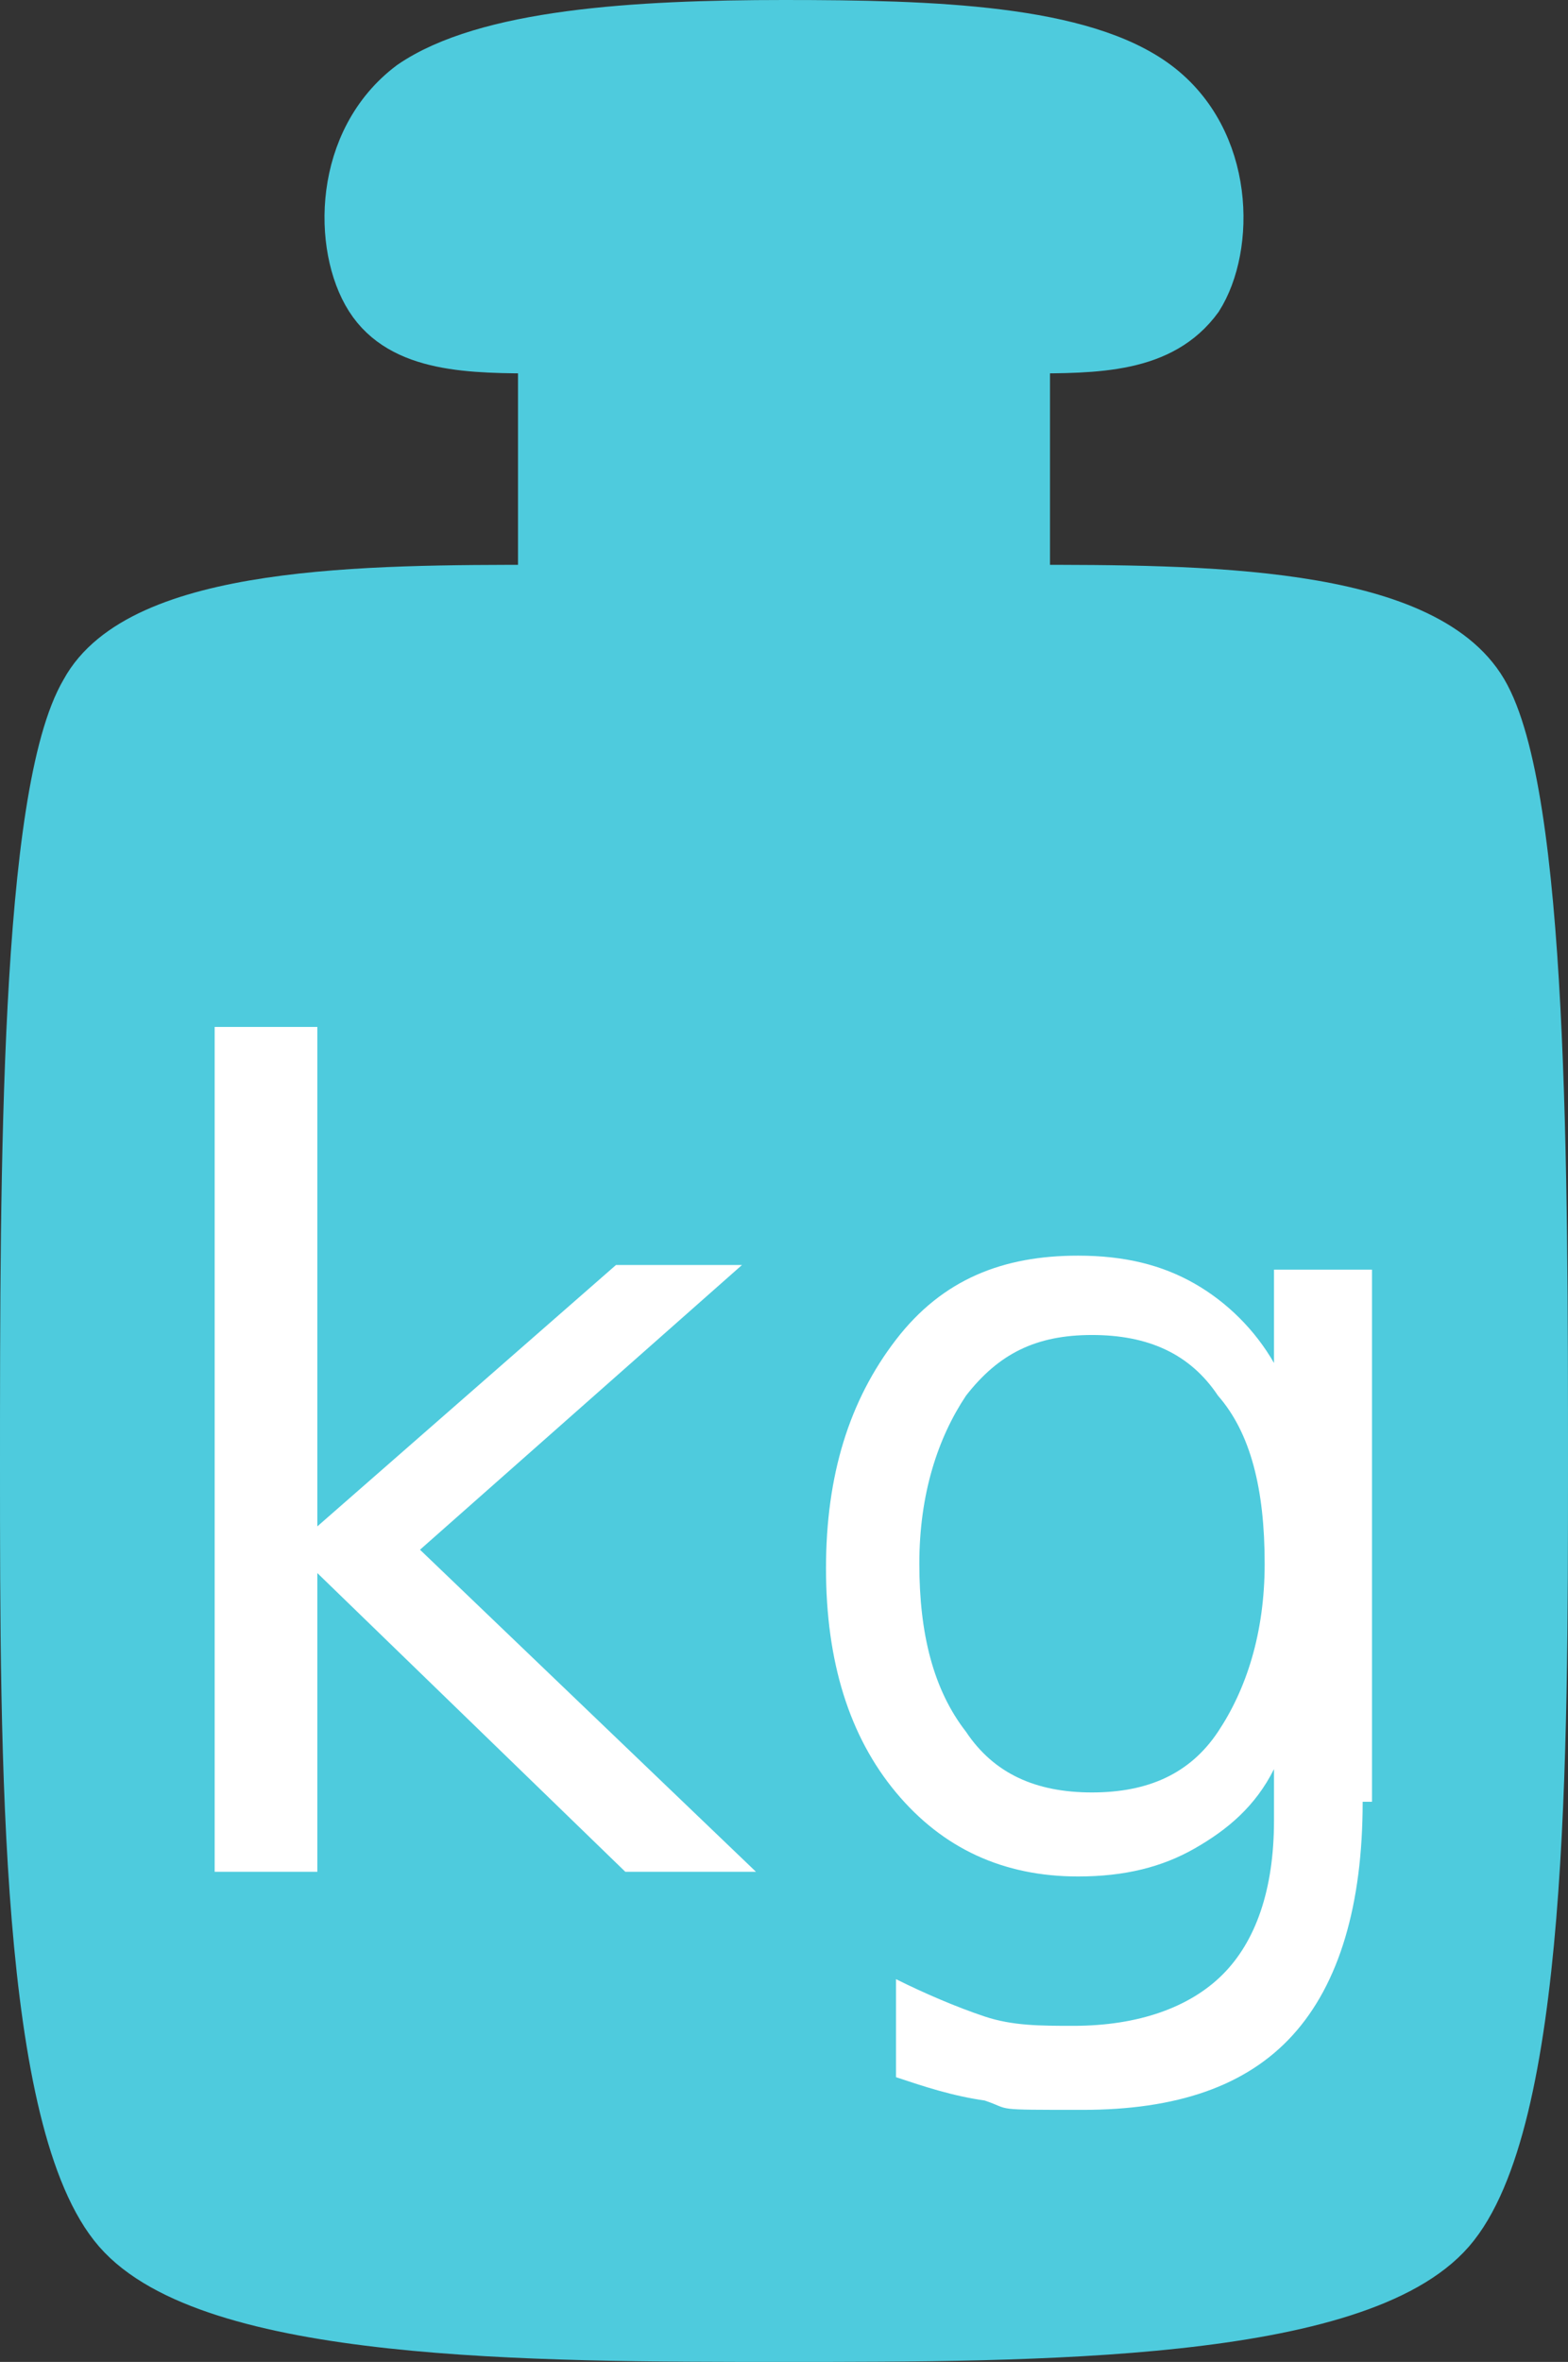
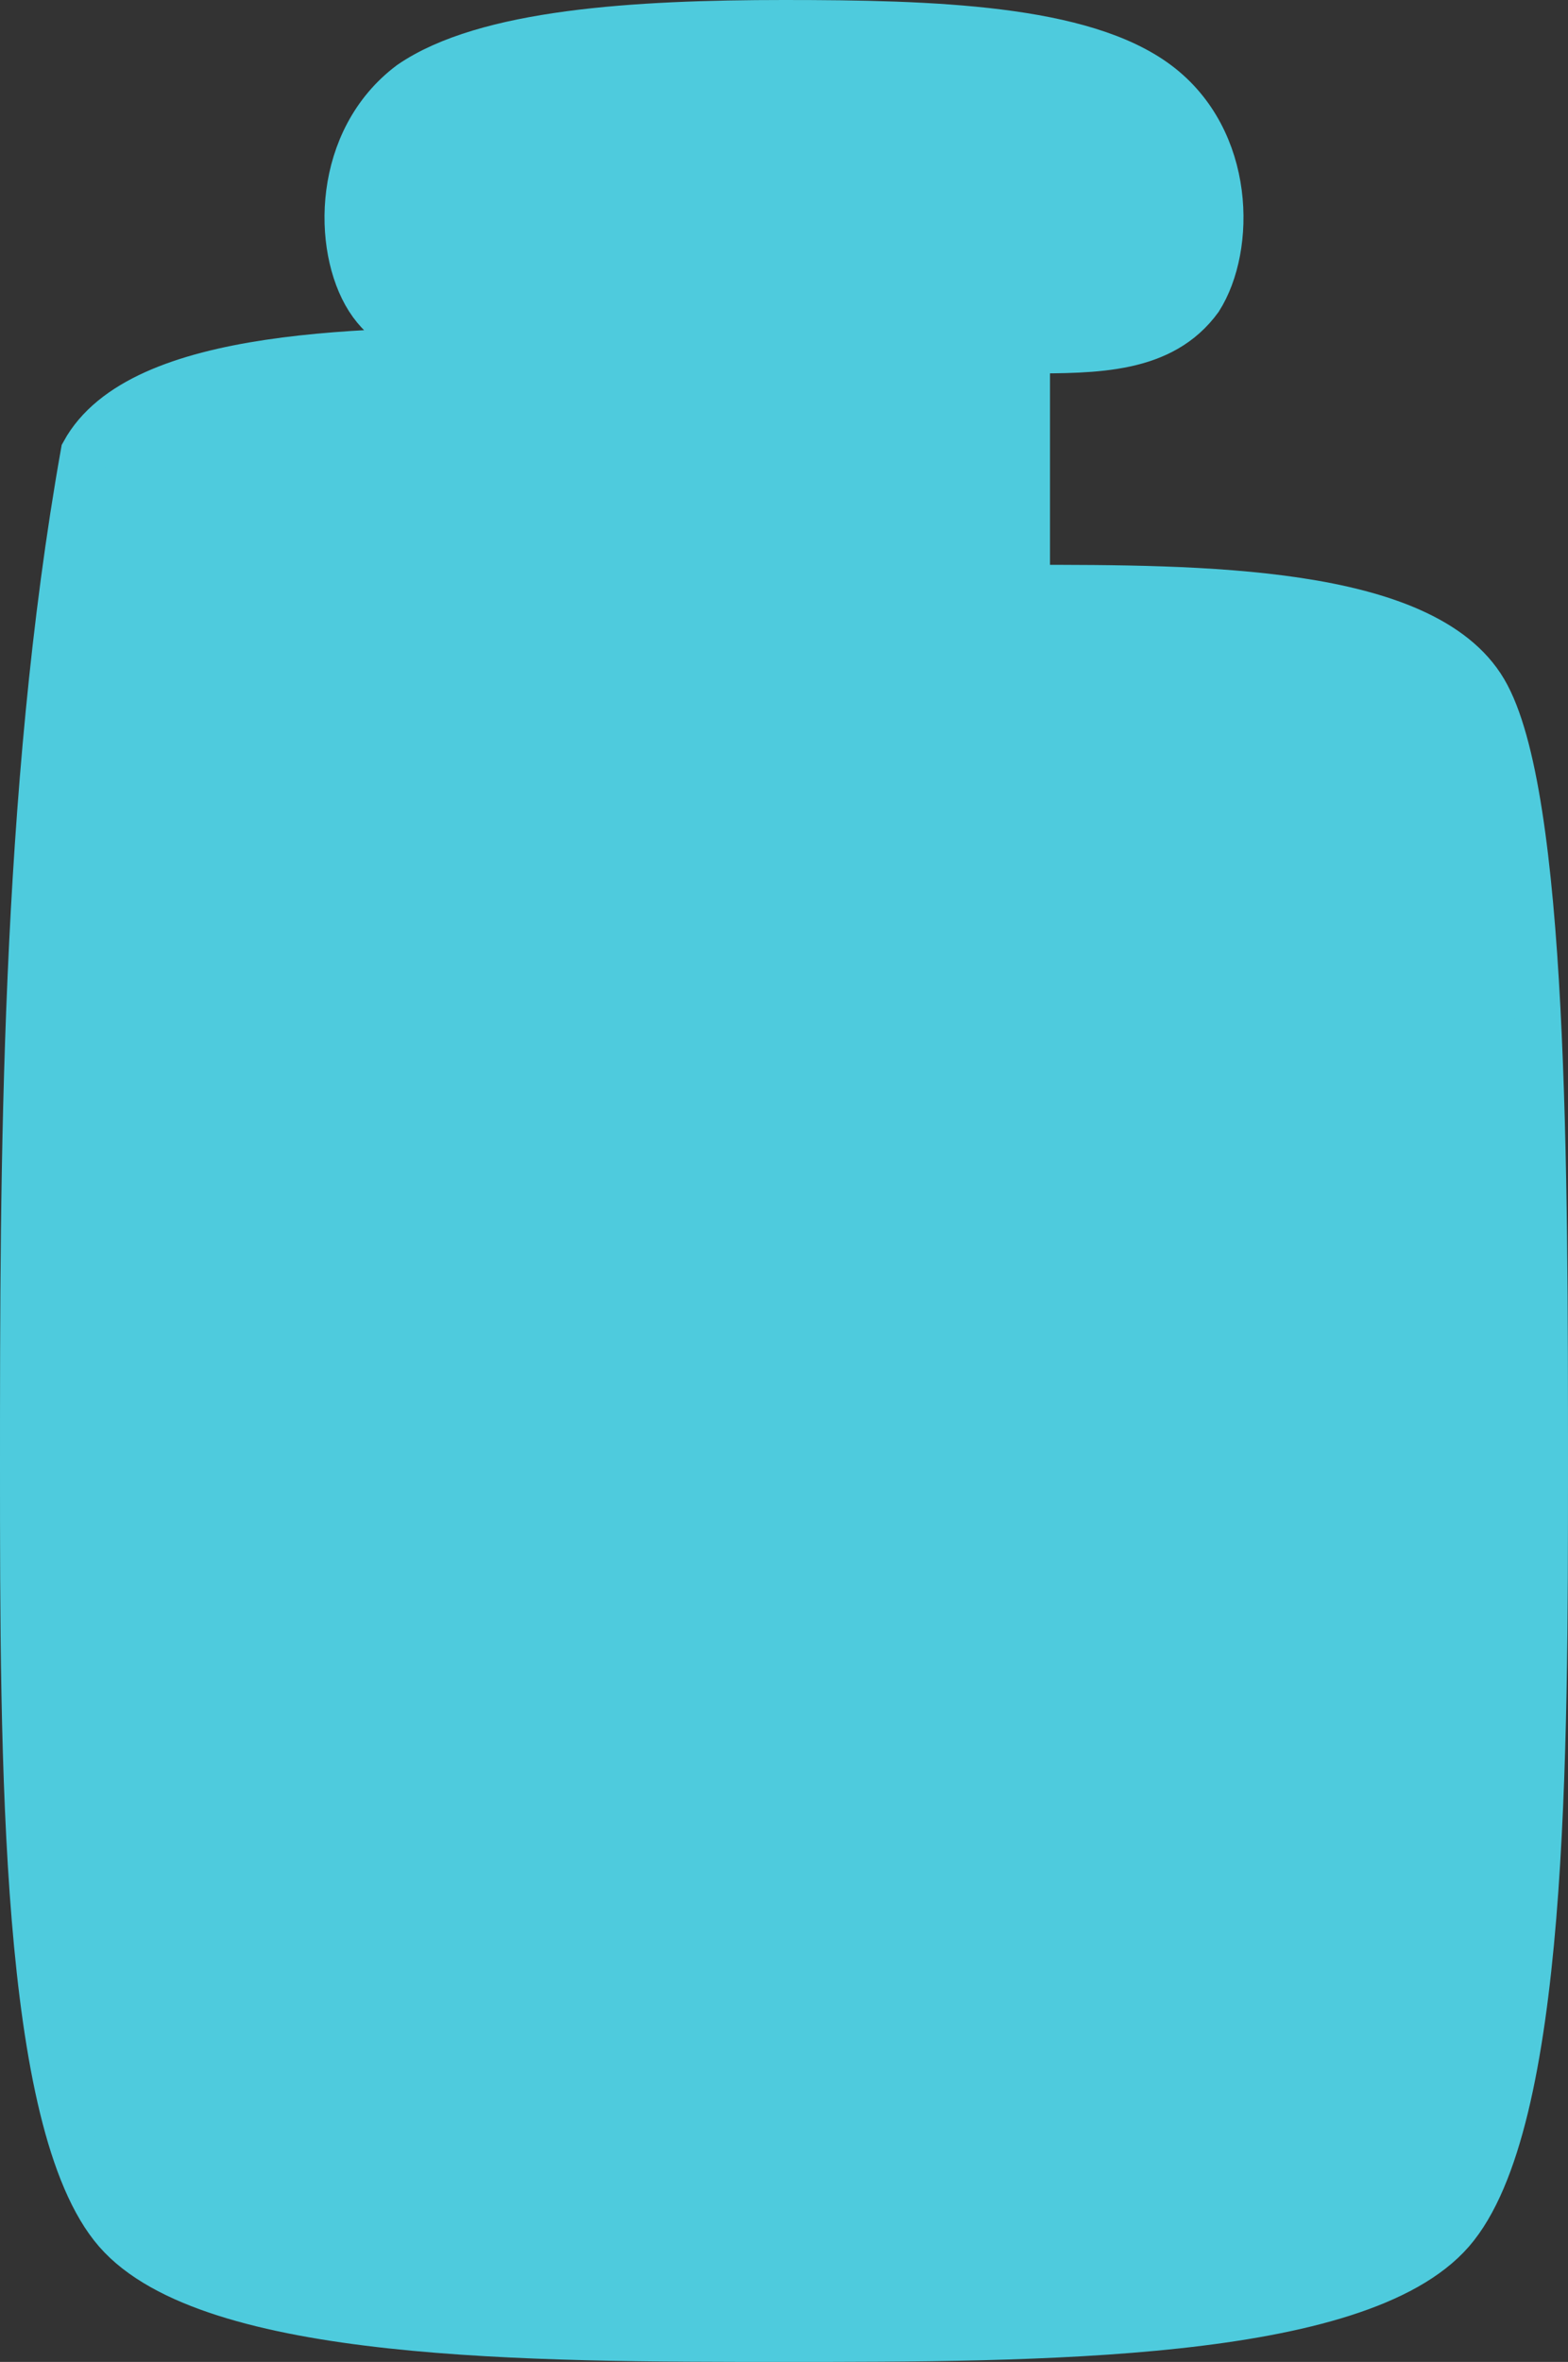
<svg xmlns="http://www.w3.org/2000/svg" id="Ebene_1" data-name="Ebene 1" version="1.1" viewBox="0 0 33.6 50.6">
  <rect x="0" y="0" width="33.6" height="50.6" fill="#333333" stroke="none" />
  <defs>
    <style>
      .cls-1 {
        fill: #4ecbdd;
        fill-rule: evenodd;
        stroke: #4ecbdd;
        stroke-miterlimit: 15.1;
        stroke-width: 1px;
      }

      .cls-2 {
        fill: #fff;
        stroke-width: 0px;
      }
    </style>
  </defs>
-   <path class="cls-1" d="M16.8.5c-3.2,0-6.4.2-8,1.3-1.6,1.2-1.6,3.5-.9,4.6.7,1.1,2.2,1.1,3.7,1.1v5.1c-3.7,0-8.6,0-9.8,2.2C.5,17,.5,25.1.5,31.4s0,14.1,2,16.4c2,2.3,8.9,2.3,14.3,2.3s12.3,0,14.3-2.3,2-10.2,2-16.4,0-14.4-1.3-16.6c-1.3-2.2-6.1-2.2-9.8-2.2v-5.1c1.5,0,2.9,0,3.7-1.1.7-1.1.7-3.4-.9-4.6-1.6-1.2-4.8-1.3-8-1.3h0Z" />
-   <path class="cls-2" d="M4.6,22h2.2v10.7l6.4-5.6h2.7l-6.9,6.1,7.2,6.9h-2.8l-6.6-6.4v6.4h-2.2v-18.1ZM27.1,33.5c0-1.6-.3-2.8-1-3.6-.6-.9-1.5-1.3-2.7-1.3s-2,.4-2.7,1.3c-.6.9-1,2.1-1,3.6s.3,2.7,1,3.6c.6.9,1.5,1.3,2.7,1.3s2.1-.4,2.7-1.3c.6-.9,1-2.1,1-3.6ZM29.2,38.6c0,2.2-.5,3.9-1.5,5-1,1.1-2.5,1.6-4.5,1.6s-1.5,0-2.1-.2c-.7-.1-1.3-.3-1.9-.5v-2.1c.6.3,1.3.6,1.9.8.6.2,1.2.2,1.9.2,1.4,0,2.5-.4,3.2-1.1.7-.7,1.1-1.8,1.1-3.3v-1.1c-.4.8-1,1.3-1.7,1.7-.7.4-1.5.6-2.5.6-1.6,0-2.9-.6-3.9-1.8s-1.5-2.8-1.5-4.8.5-3.6,1.5-4.9,2.3-1.8,3.9-1.8c1,0,1.8.2,2.5.6.7.4,1.3,1,1.7,1.7v-2h2.1v11.4Z" />
+   <path class="cls-1" d="M16.8.5c-3.2,0-6.4.2-8,1.3-1.6,1.2-1.6,3.5-.9,4.6.7,1.1,2.2,1.1,3.7,1.1c-3.7,0-8.6,0-9.8,2.2C.5,17,.5,25.1.5,31.4s0,14.1,2,16.4c2,2.3,8.9,2.3,14.3,2.3s12.3,0,14.3-2.3,2-10.2,2-16.4,0-14.4-1.3-16.6c-1.3-2.2-6.1-2.2-9.8-2.2v-5.1c1.5,0,2.9,0,3.7-1.1.7-1.1.7-3.4-.9-4.6-1.6-1.2-4.8-1.3-8-1.3h0Z" />
</svg>